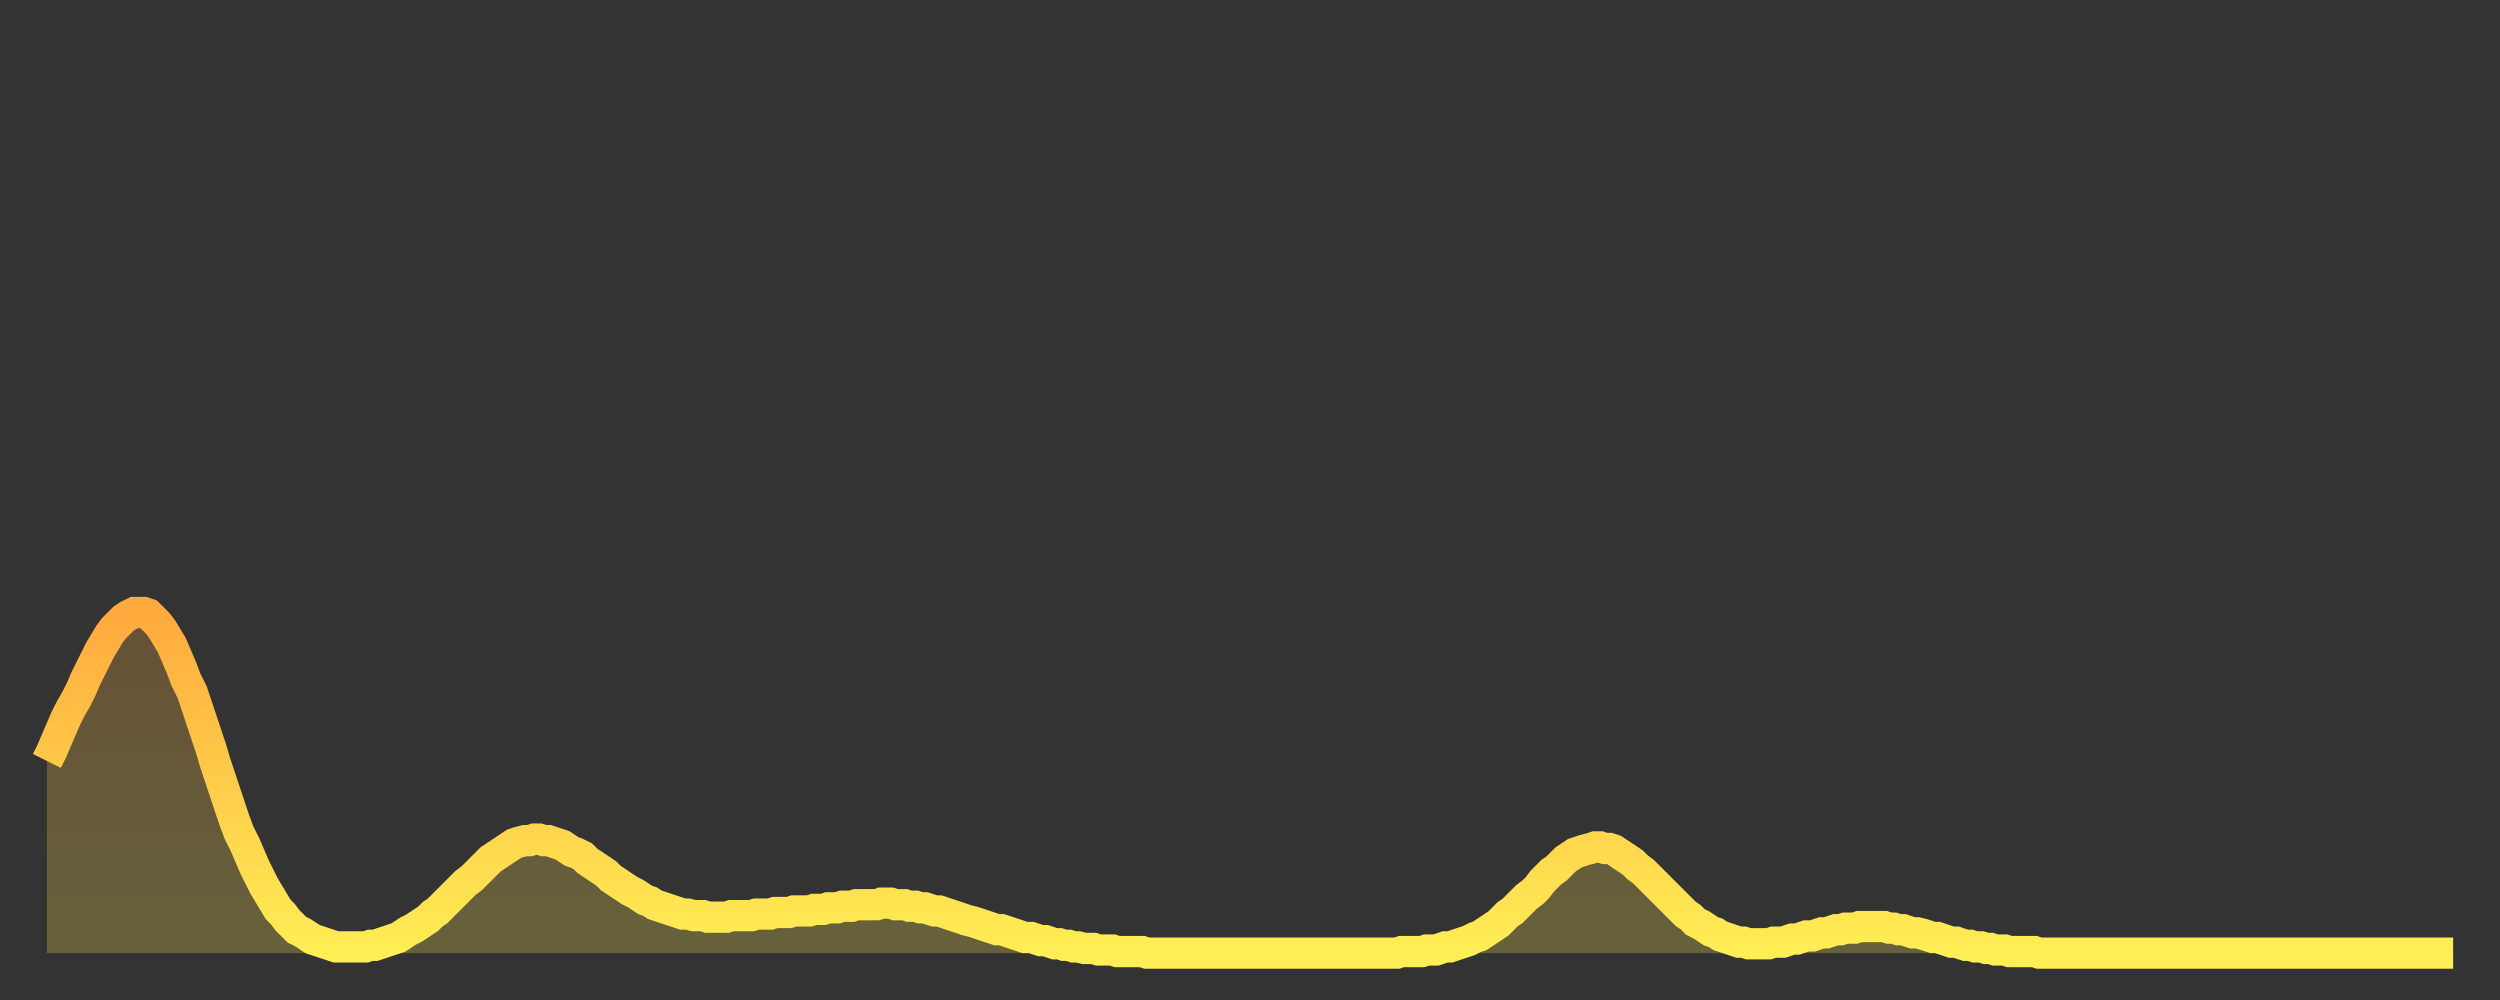
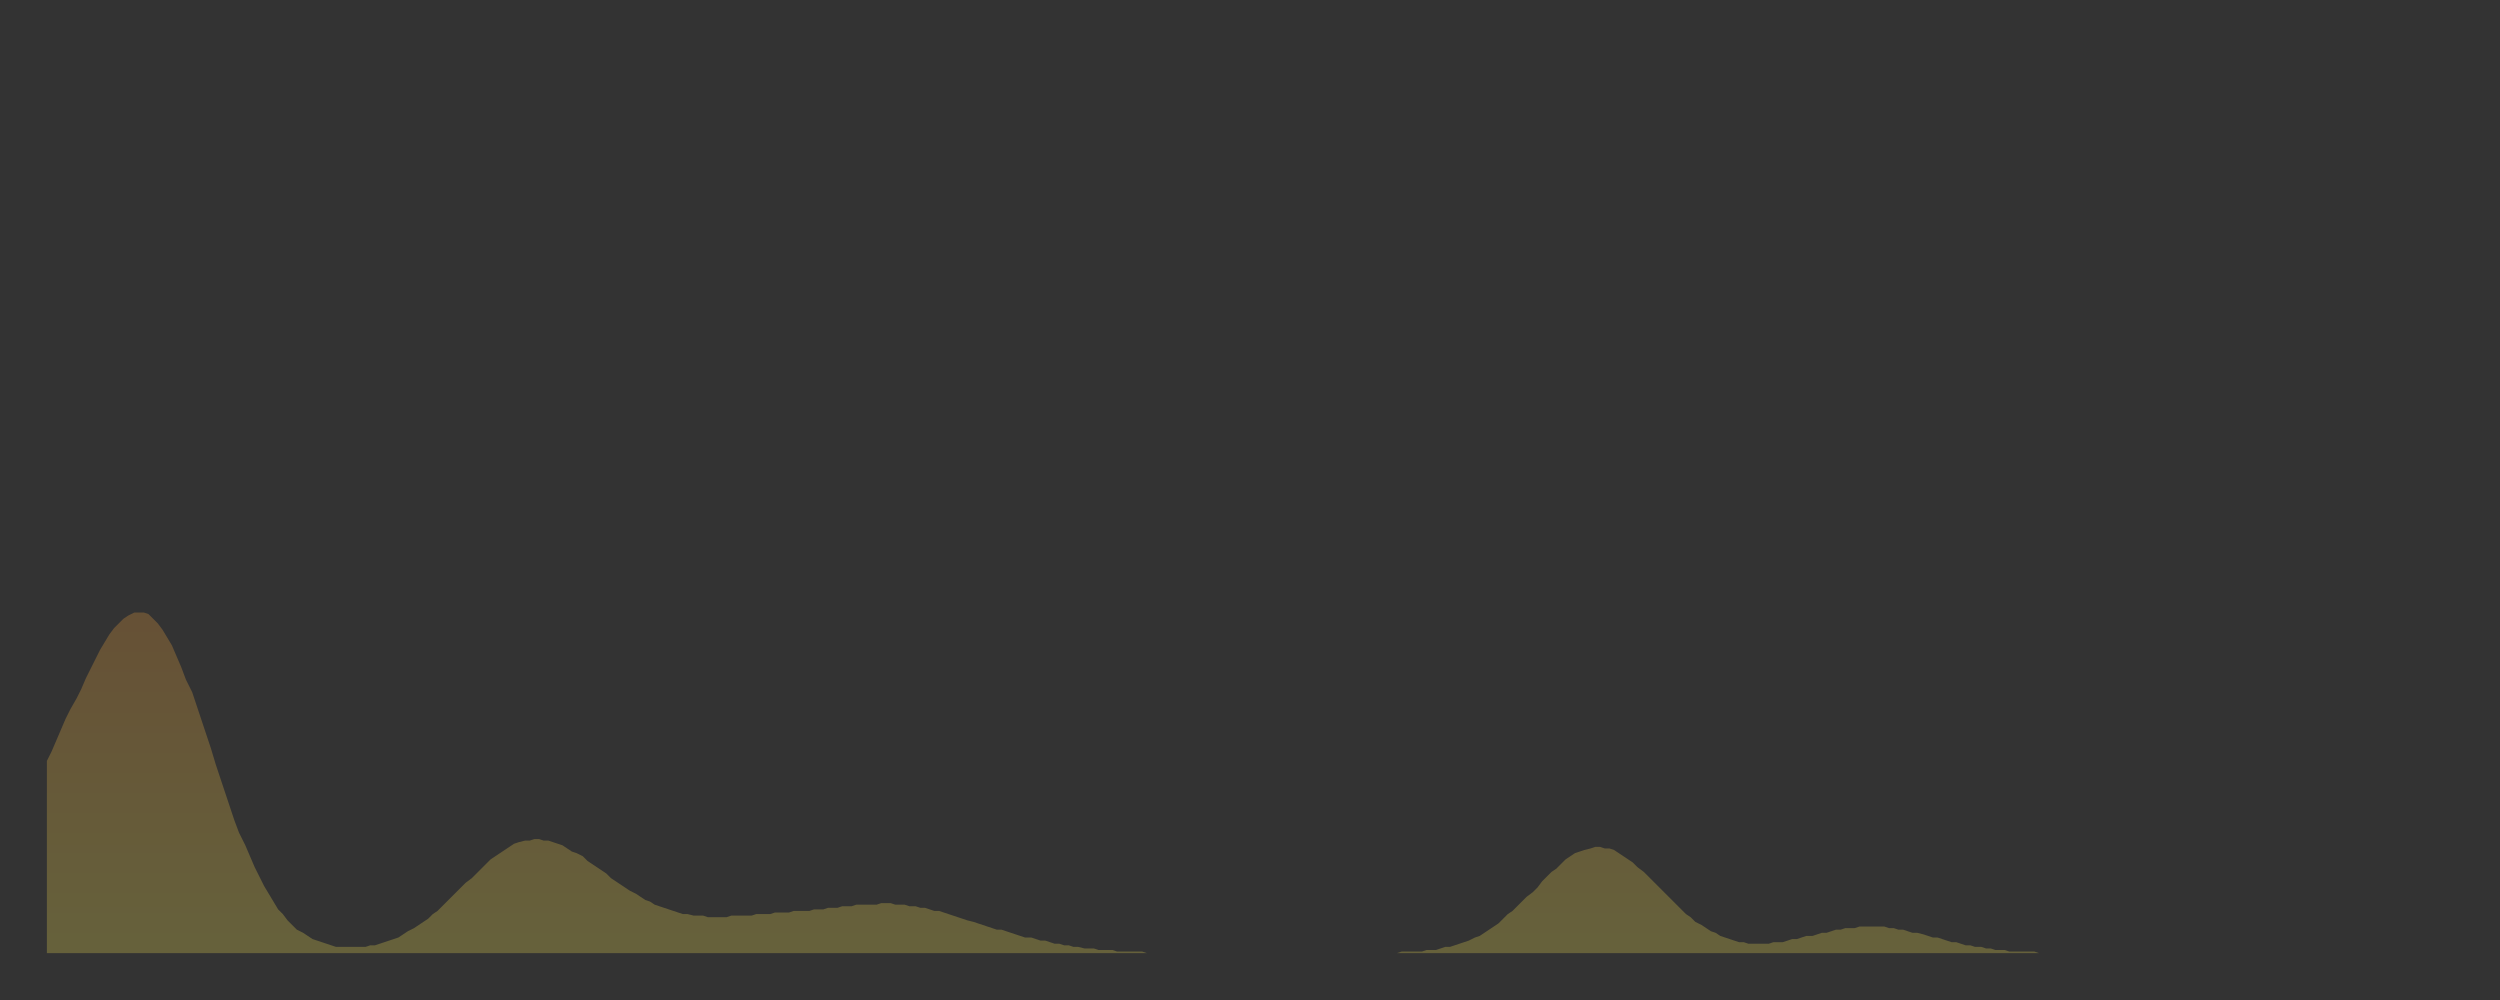
<svg xmlns="http://www.w3.org/2000/svg" baseProfile="full" height="64" version="1.1" width="160">
  <rect width="100%" height="100%" fill="#333333" stroke="none" />
  <defs>
    <linearGradient id="id9064" x1="0" x2="0" y1="0" y2="1">
      <stop offset="0%" stop-color="#ffaa3e" />
      <stop offset="50%" stop-color="#ffcc4a" />
      <stop offset="100%" stop-color="#ffee55" />
    </linearGradient>
  </defs>
  <g transform="translate(3,3)">
    <g>
-       <path d="M 0.0 45.7 0.3 45.1 0.6 44.4 0.9 43.7 1.2 43.0 1.5 42.4 1.9 41.7 2.2 41.1 2.5 40.4 2.8 39.8 3.1 39.2 3.4 38.6 3.7 38.1 4.0 37.6 4.3 37.2 4.6 36.9 4.9 36.6 5.2 36.4 5.6 36.2 5.9 36.2 6.2 36.2 6.5 36.3 6.8 36.6 7.1 36.9 7.4 37.3 7.7 37.8 8.0 38.3 8.3 39.0 8.6 39.7 8.9 40.5 9.3 41.3 9.6 42.2 9.9 43.1 10.2 44.0 10.5 44.9 10.8 45.9 11.1 46.8 11.4 47.7 11.7 48.6 12.0 49.5 12.3 50.3 12.7 51.1 13.0 51.8 13.3 52.5 13.6 53.1 13.9 53.7 14.2 54.2 14.5 54.7 14.8 55.2 15.1 55.5 15.4 55.9 15.7 56.2 16.0 56.5 16.4 56.7 16.7 56.9 17.0 57.1 17.3 57.2 17.6 57.3 17.9 57.4 18.2 57.5 18.5 57.6 18.8 57.6 19.1 57.6 19.4 57.6 19.8 57.6 20.1 57.6 20.4 57.6 20.7 57.5 21.0 57.5 21.3 57.4 21.6 57.3 21.9 57.2 22.2 57.1 22.5 57.0 22.8 56.8 23.1 56.6 23.5 56.4 23.8 56.2 24.1 56.0 24.4 55.8 24.7 55.5 25.0 55.3 25.3 55.0 25.6 54.7 25.9 54.4 26.2 54.1 26.5 53.8 26.8 53.5 27.2 53.2 27.5 52.9 27.8 52.6 28.1 52.3 28.4 52.0 28.7 51.8 29.0 51.6 29.3 51.4 29.6 51.2 29.9 51.0 30.2 50.9 30.6 50.8 30.9 50.8 31.2 50.7 31.5 50.7 31.8 50.8 32.1 50.8 32.4 50.9 32.7 51.0 33.0 51.1 33.3 51.3 33.6 51.5 33.9 51.6 34.3 51.8 34.6 52.1 34.9 52.3 35.2 52.5 35.5 52.7 35.8 52.9 36.1 53.2 36.4 53.4 36.7 53.6 37.0 53.8 37.3 54.0 37.7 54.2 38.0 54.4 38.3 54.6 38.6 54.7 38.9 54.9 39.2 55.0 39.5 55.1 39.8 55.2 40.1 55.3 40.4 55.4 40.7 55.5 41.0 55.5 41.4 55.6 41.7 55.6 42.0 55.6 42.3 55.7 42.6 55.7 42.9 55.7 43.2 55.7 43.5 55.7 43.8 55.6 44.1 55.6 44.4 55.6 44.7 55.6 45.1 55.6 45.4 55.5 45.7 55.5 46.0 55.5 46.3 55.5 46.6 55.4 46.9 55.4 47.2 55.4 47.5 55.4 47.8 55.3 48.1 55.3 48.5 55.3 48.8 55.3 49.1 55.2 49.4 55.2 49.7 55.2 50.0 55.1 50.3 55.1 50.6 55.1 50.9 55.0 51.2 55.0 51.5 55.0 51.8 54.9 52.2 54.9 52.5 54.9 52.8 54.9 53.1 54.9 53.4 54.8 53.7 54.8 54.0 54.8 54.3 54.9 54.6 54.9 54.9 54.9 55.2 55.0 55.6 55.0 55.9 55.1 56.2 55.1 56.5 55.2 56.8 55.3 57.1 55.3 57.4 55.4 57.7 55.5 58.0 55.6 58.3 55.7 58.6 55.8 58.9 55.9 59.3 56.0 59.6 56.1 59.9 56.2 60.2 56.3 60.5 56.4 60.8 56.5 61.1 56.5 61.4 56.6 61.7 56.7 62.0 56.8 62.3 56.9 62.6 57.0 63.0 57.0 63.3 57.1 63.6 57.2 63.9 57.2 64.2 57.3 64.5 57.4 64.8 57.4 65.1 57.5 65.4 57.5 65.7 57.6 66.0 57.6 66.4 57.7 66.7 57.7 67.0 57.7 67.3 57.8 67.6 57.8 67.9 57.8 68.2 57.8 68.5 57.9 68.8 57.9 69.1 57.9 69.4 57.9 69.7 57.9 70.1 57.9 70.4 58.0 70.7 58.0 71.0 58.0 71.3 58.0 71.6 58.0 71.9 58.0 72.2 58.0 72.5 58.0 72.8 58.0 73.1 58.0 73.5 58.0 73.8 58.0 74.1 58.0 74.4 58.0 74.7 58.0 75.0 58.0 75.3 58.0 75.6 58.0 75.9 58.0 76.2 58.0 76.5 58.0 76.8 58.0 77.2 58.0 77.5 58.0 77.8 58.0 78.1 58.0 78.4 58.0 78.7 58.0 79.0 58.0 79.3 58.0 79.6 58.0 79.9 58.0 80.2 58.0 80.5 58.0 80.9 58.0 81.2 58.0 81.5 58.0 81.8 58.0 82.1 58.0 82.4 58.0 82.7 58.0 83.0 58.0 83.3 58.0 83.6 58.0 83.9 58.0 84.3 58.0 84.6 58.0 84.9 58.0 85.2 58.0 85.5 58.0 85.8 58.0 86.1 58.0 86.4 58.0 86.7 57.9 87.0 57.9 87.3 57.9 87.6 57.9 88.0 57.9 88.3 57.8 88.6 57.8 88.9 57.8 89.2 57.7 89.5 57.6 89.8 57.6 90.1 57.5 90.4 57.4 90.7 57.3 91.0 57.2 91.4 57.0 91.7 56.9 92.0 56.7 92.3 56.5 92.6 56.3 92.9 56.1 93.2 55.8 93.5 55.5 93.8 55.3 94.1 55.0 94.4 54.7 94.7 54.4 95.1 54.1 95.4 53.8 95.7 53.4 96.0 53.1 96.3 52.8 96.6 52.6 96.9 52.3 97.2 52.0 97.5 51.8 97.8 51.6 98.1 51.5 98.4 51.4 98.8 51.3 99.1 51.2 99.4 51.2 99.7 51.3 100.0 51.3 100.3 51.4 100.6 51.6 100.9 51.8 101.2 52.0 101.5 52.2 101.8 52.5 102.2 52.8 102.5 53.1 102.8 53.4 103.1 53.7 103.4 54.0 103.7 54.3 104.0 54.6 104.3 54.9 104.6 55.2 104.9 55.5 105.2 55.7 105.5 56.0 105.9 56.2 106.2 56.4 106.5 56.6 106.8 56.7 107.1 56.9 107.4 57.0 107.7 57.1 108.0 57.2 108.3 57.3 108.6 57.3 108.9 57.4 109.3 57.4 109.6 57.4 109.9 57.4 110.2 57.4 110.5 57.3 110.8 57.3 111.1 57.3 111.4 57.2 111.7 57.1 112.0 57.1 112.3 57.0 112.6 56.9 113.0 56.9 113.3 56.8 113.6 56.7 113.9 56.7 114.2 56.6 114.5 56.5 114.8 56.5 115.1 56.4 115.4 56.4 115.7 56.4 116.0 56.3 116.3 56.3 116.7 56.3 117.0 56.3 117.3 56.3 117.6 56.3 117.9 56.4 118.2 56.4 118.5 56.5 118.8 56.5 119.1 56.6 119.4 56.7 119.7 56.7 120.1 56.8 120.4 56.9 120.7 57.0 121.0 57.0 121.3 57.1 121.6 57.2 121.9 57.3 122.2 57.3 122.5 57.4 122.8 57.5 123.1 57.5 123.4 57.6 123.8 57.6 124.1 57.7 124.4 57.7 124.7 57.8 125.0 57.8 125.3 57.8 125.6 57.9 125.9 57.9 126.2 57.9 126.5 57.9 126.8 57.9 127.2 57.9 127.5 58.0 127.8 58.0 128.1 58.0 128.4 58.0 128.7 58.0 129.0 58.0 129.3 58.0 129.6 58.0 129.9 58.0 130.2 58.0 130.5 58.0 130.9 58.0 131.2 58.0 131.5 58.0 131.8 58.0 132.1 58.0 132.4 58.0 132.7 58.0 133.0 58.0 133.3 58.0 133.6 58.0 133.9 58.0 134.2 58.0 134.6 58.0 134.9 58.0 135.2 58.0 135.5 58.0 135.8 58.0 136.1 58.0 136.4 58.0 136.7 58.0 137.0 58.0 137.3 58.0 137.6 58.0 138.0 58.0 138.3 58.0 138.6 58.0 138.9 58.0 139.2 58.0 139.5 58.0 139.8 58.0 140.1 58.0 140.4 58.0 140.7 58.0 141.0 58.0 141.3 58.0 141.7 58.0 142.0 58.0 142.3 58.0 142.6 58.0 142.9 58.0 143.2 58.0 143.5 58.0 143.8 58.0 144.1 58.0 144.4 58.0 144.7 58.0 145.1 58.0 145.4 58.0 145.7 58.0 146.0 58.0 146.3 58.0 146.6 58.0 146.9 58.0 147.2 58.0 147.5 58.0 147.8 58.0 148.1 58.0 148.4 58.0 148.8 58.0 149.1 58.0 149.4 58.0 149.7 58.0 150.0 58.0 150.3 58.0 150.6 58.0 150.9 58.0 151.2 58.0 151.5 58.0 151.8 58.0 152.1 58.0 152.5 58.0 152.8 58.0 153.1 58.0 153.4 58.0 153.7 58.0 154.0 58.0" fill="none" id="graph-curve" opacity="1" stroke="url(#id9064)" stroke-width="2" />
      <path d="M 0 58 L 0.0 45.7 0.3 45.1 0.6 44.4 0.9 43.7 1.2 43.0 1.5 42.4 1.9 41.7 2.2 41.1 2.5 40.4 2.8 39.8 3.1 39.2 3.4 38.6 3.7 38.1 4.0 37.6 4.3 37.2 4.6 36.9 4.9 36.6 5.2 36.4 5.6 36.2 5.9 36.2 6.2 36.2 6.5 36.3 6.8 36.6 7.1 36.9 7.4 37.3 7.7 37.8 8.0 38.3 8.3 39.0 8.6 39.7 8.9 40.5 9.3 41.3 9.6 42.2 9.9 43.1 10.2 44.0 10.5 44.9 10.8 45.9 11.1 46.8 11.4 47.7 11.7 48.6 12.0 49.5 12.3 50.3 12.7 51.1 13.0 51.8 13.3 52.5 13.6 53.1 13.9 53.7 14.2 54.2 14.5 54.7 14.8 55.2 15.1 55.5 15.4 55.9 15.7 56.2 16.0 56.5 16.4 56.7 16.7 56.9 17.0 57.1 17.3 57.2 17.6 57.3 17.9 57.4 18.2 57.5 18.5 57.6 18.8 57.6 19.1 57.6 19.4 57.6 19.8 57.6 20.1 57.6 20.4 57.6 20.7 57.5 21.0 57.5 21.3 57.4 21.6 57.3 21.9 57.2 22.2 57.1 22.5 57.0 22.8 56.8 23.1 56.6 23.5 56.4 23.8 56.2 24.1 56.0 24.4 55.8 24.7 55.5 25.0 55.3 25.3 55.0 25.6 54.7 25.9 54.4 26.2 54.1 26.5 53.8 26.8 53.5 27.2 53.2 27.5 52.9 27.8 52.6 28.1 52.3 28.4 52.0 28.7 51.8 29.0 51.6 29.3 51.4 29.6 51.2 29.9 51.0 30.2 50.9 30.6 50.8 30.9 50.8 31.2 50.7 31.5 50.7 31.8 50.8 32.1 50.8 32.4 50.9 32.7 51.0 33.0 51.1 33.3 51.3 33.6 51.5 33.9 51.6 34.3 51.8 34.6 52.1 34.9 52.3 35.2 52.5 35.5 52.7 35.8 52.9 36.1 53.2 36.4 53.4 36.7 53.6 37.0 53.8 37.3 54.0 37.7 54.2 38.0 54.4 38.3 54.6 38.6 54.7 38.9 54.9 39.2 55.0 39.5 55.1 39.8 55.2 40.1 55.3 40.4 55.4 40.7 55.5 41.0 55.5 41.4 55.6 41.7 55.6 42.0 55.6 42.3 55.7 42.6 55.7 42.9 55.7 43.2 55.7 43.5 55.7 43.8 55.6 44.1 55.6 44.4 55.6 44.7 55.6 45.1 55.6 45.4 55.5 45.7 55.5 46.0 55.5 46.3 55.5 46.6 55.4 46.9 55.4 47.2 55.4 47.5 55.4 47.8 55.3 48.1 55.3 48.5 55.3 48.8 55.3 49.1 55.2 49.4 55.2 49.7 55.2 50.0 55.1 50.3 55.1 50.6 55.1 50.9 55.0 51.2 55.0 51.5 55.0 51.8 54.9 52.2 54.9 52.5 54.9 52.8 54.9 53.1 54.9 53.4 54.8 53.7 54.8 54.0 54.8 54.3 54.9 54.6 54.9 54.9 54.9 55.2 55.0 55.6 55.0 55.9 55.1 56.2 55.1 56.5 55.2 56.8 55.3 57.1 55.3 57.4 55.4 57.7 55.5 58.0 55.6 58.3 55.7 58.6 55.8 58.9 55.9 59.3 56.0 59.6 56.1 59.9 56.2 60.2 56.3 60.5 56.4 60.8 56.5 61.1 56.5 61.4 56.6 61.7 56.7 62.0 56.8 62.3 56.9 62.6 57.0 63.0 57.0 63.3 57.1 63.6 57.2 63.9 57.2 64.2 57.3 64.5 57.4 64.8 57.4 65.1 57.5 65.4 57.5 65.7 57.6 66.0 57.6 66.4 57.7 66.7 57.7 67.0 57.7 67.3 57.8 67.6 57.8 67.9 57.8 68.2 57.8 68.5 57.9 68.8 57.9 69.1 57.9 69.4 57.9 69.7 57.9 70.1 57.9 70.4 58.0 70.7 58.0 71.0 58.0 71.3 58.0 71.6 58.0 71.9 58.0 72.2 58.0 72.5 58.0 72.8 58.0 73.1 58.0 73.5 58.0 73.8 58.0 74.1 58.0 74.4 58.0 74.7 58.0 75.0 58.0 75.3 58.0 75.6 58.0 75.9 58.0 76.2 58.0 76.5 58.0 76.8 58.0 77.2 58.0 77.5 58.0 77.8 58.0 78.1 58.0 78.4 58.0 78.7 58.0 79.0 58.0 79.3 58.0 79.6 58.0 79.9 58.0 80.2 58.0 80.5 58.0 80.9 58.0 81.2 58.0 81.5 58.0 81.8 58.0 82.1 58.0 82.4 58.0 82.7 58.0 83.0 58.0 83.3 58.0 83.6 58.0 83.9 58.0 84.3 58.0 84.6 58.0 84.9 58.0 85.2 58.0 85.5 58.0 85.8 58.0 86.1 58.0 86.4 58.0 86.7 57.9 87.0 57.9 87.3 57.9 87.6 57.9 88.0 57.9 88.3 57.8 88.6 57.8 88.9 57.8 89.2 57.7 89.5 57.6 89.8 57.6 90.1 57.5 90.4 57.4 90.7 57.3 91.0 57.2 91.4 57.0 91.7 56.9 92.0 56.7 92.3 56.5 92.6 56.3 92.9 56.1 93.2 55.8 93.5 55.5 93.8 55.3 94.1 55.0 94.4 54.7 94.7 54.4 95.1 54.1 95.4 53.8 95.7 53.4 96.0 53.1 96.3 52.8 96.6 52.6 96.9 52.3 97.2 52.0 97.5 51.8 97.8 51.6 98.1 51.5 98.4 51.4 98.8 51.3 99.1 51.2 99.4 51.2 99.7 51.3 100.0 51.3 100.3 51.4 100.6 51.6 100.9 51.8 101.2 52.0 101.5 52.2 101.8 52.5 102.2 52.8 102.5 53.1 102.8 53.4 103.1 53.7 103.4 54.0 103.7 54.3 104.0 54.6 104.3 54.9 104.6 55.2 104.9 55.5 105.2 55.7 105.5 56.0 105.9 56.2 106.2 56.4 106.5 56.6 106.8 56.7 107.1 56.9 107.4 57.0 107.7 57.1 108.0 57.2 108.3 57.3 108.6 57.3 108.9 57.4 109.3 57.4 109.6 57.4 109.9 57.4 110.2 57.4 110.5 57.3 110.8 57.3 111.1 57.3 111.4 57.2 111.7 57.1 112.0 57.1 112.3 57.0 112.6 56.9 113.0 56.9 113.3 56.8 113.6 56.7 113.9 56.7 114.2 56.6 114.5 56.5 114.8 56.5 115.1 56.4 115.4 56.4 115.7 56.4 116.0 56.3 116.3 56.3 116.7 56.3 117.0 56.3 117.3 56.3 117.6 56.3 117.9 56.4 118.2 56.4 118.5 56.5 118.8 56.5 119.1 56.6 119.4 56.7 119.7 56.7 120.1 56.8 120.4 56.9 120.7 57.0 121.0 57.0 121.3 57.1 121.6 57.2 121.9 57.3 122.2 57.3 122.5 57.4 122.8 57.5 123.1 57.5 123.4 57.6 123.8 57.6 124.1 57.7 124.4 57.7 124.7 57.8 125.0 57.8 125.3 57.8 125.6 57.9 125.9 57.9 126.2 57.9 126.5 57.9 126.8 57.9 127.2 57.9 127.5 58.0 127.8 58.0 128.1 58.0 128.4 58.0 128.7 58.0 129.0 58.0 129.3 58.0 129.6 58.0 129.9 58.0 130.2 58.0 130.5 58.0 130.9 58.0 131.2 58.0 131.5 58.0 131.8 58.0 132.1 58.0 132.4 58.0 132.7 58.0 133.0 58.0 133.3 58.0 133.6 58.0 133.9 58.0 134.2 58.0 134.6 58.0 134.9 58.0 135.2 58.0 135.5 58.0 135.8 58.0 136.1 58.0 136.4 58.0 136.7 58.0 137.0 58.0 137.3 58.0 137.6 58.0 138.0 58.0 138.3 58.0 138.6 58.0 138.9 58.0 139.2 58.0 139.5 58.0 139.8 58.0 140.1 58.0 140.4 58.0 140.7 58.0 141.0 58.0 141.3 58.0 141.7 58.0 142.0 58.0 142.3 58.0 142.6 58.0 142.9 58.0 143.2 58.0 143.5 58.0 143.8 58.0 144.1 58.0 144.4 58.0 144.7 58.0 145.1 58.0 145.4 58.0 145.7 58.0 146.0 58.0 146.3 58.0 146.6 58.0 146.9 58.0 147.2 58.0 147.5 58.0 147.8 58.0 148.1 58.0 148.4 58.0 148.8 58.0 149.1 58.0 149.4 58.0 149.7 58.0 150.0 58.0 150.3 58.0 150.6 58.0 150.9 58.0 151.2 58.0 151.5 58.0 151.8 58.0 152.1 58.0 152.5 58.0 152.8 58.0 153.1 58.0 153.4 58.0 153.7 58.0 154.0 58.0 154 58" fill="url(#id9064)" fill-opacity=".25" id="graph-shadow" />
    </g>
  </g>
</svg>